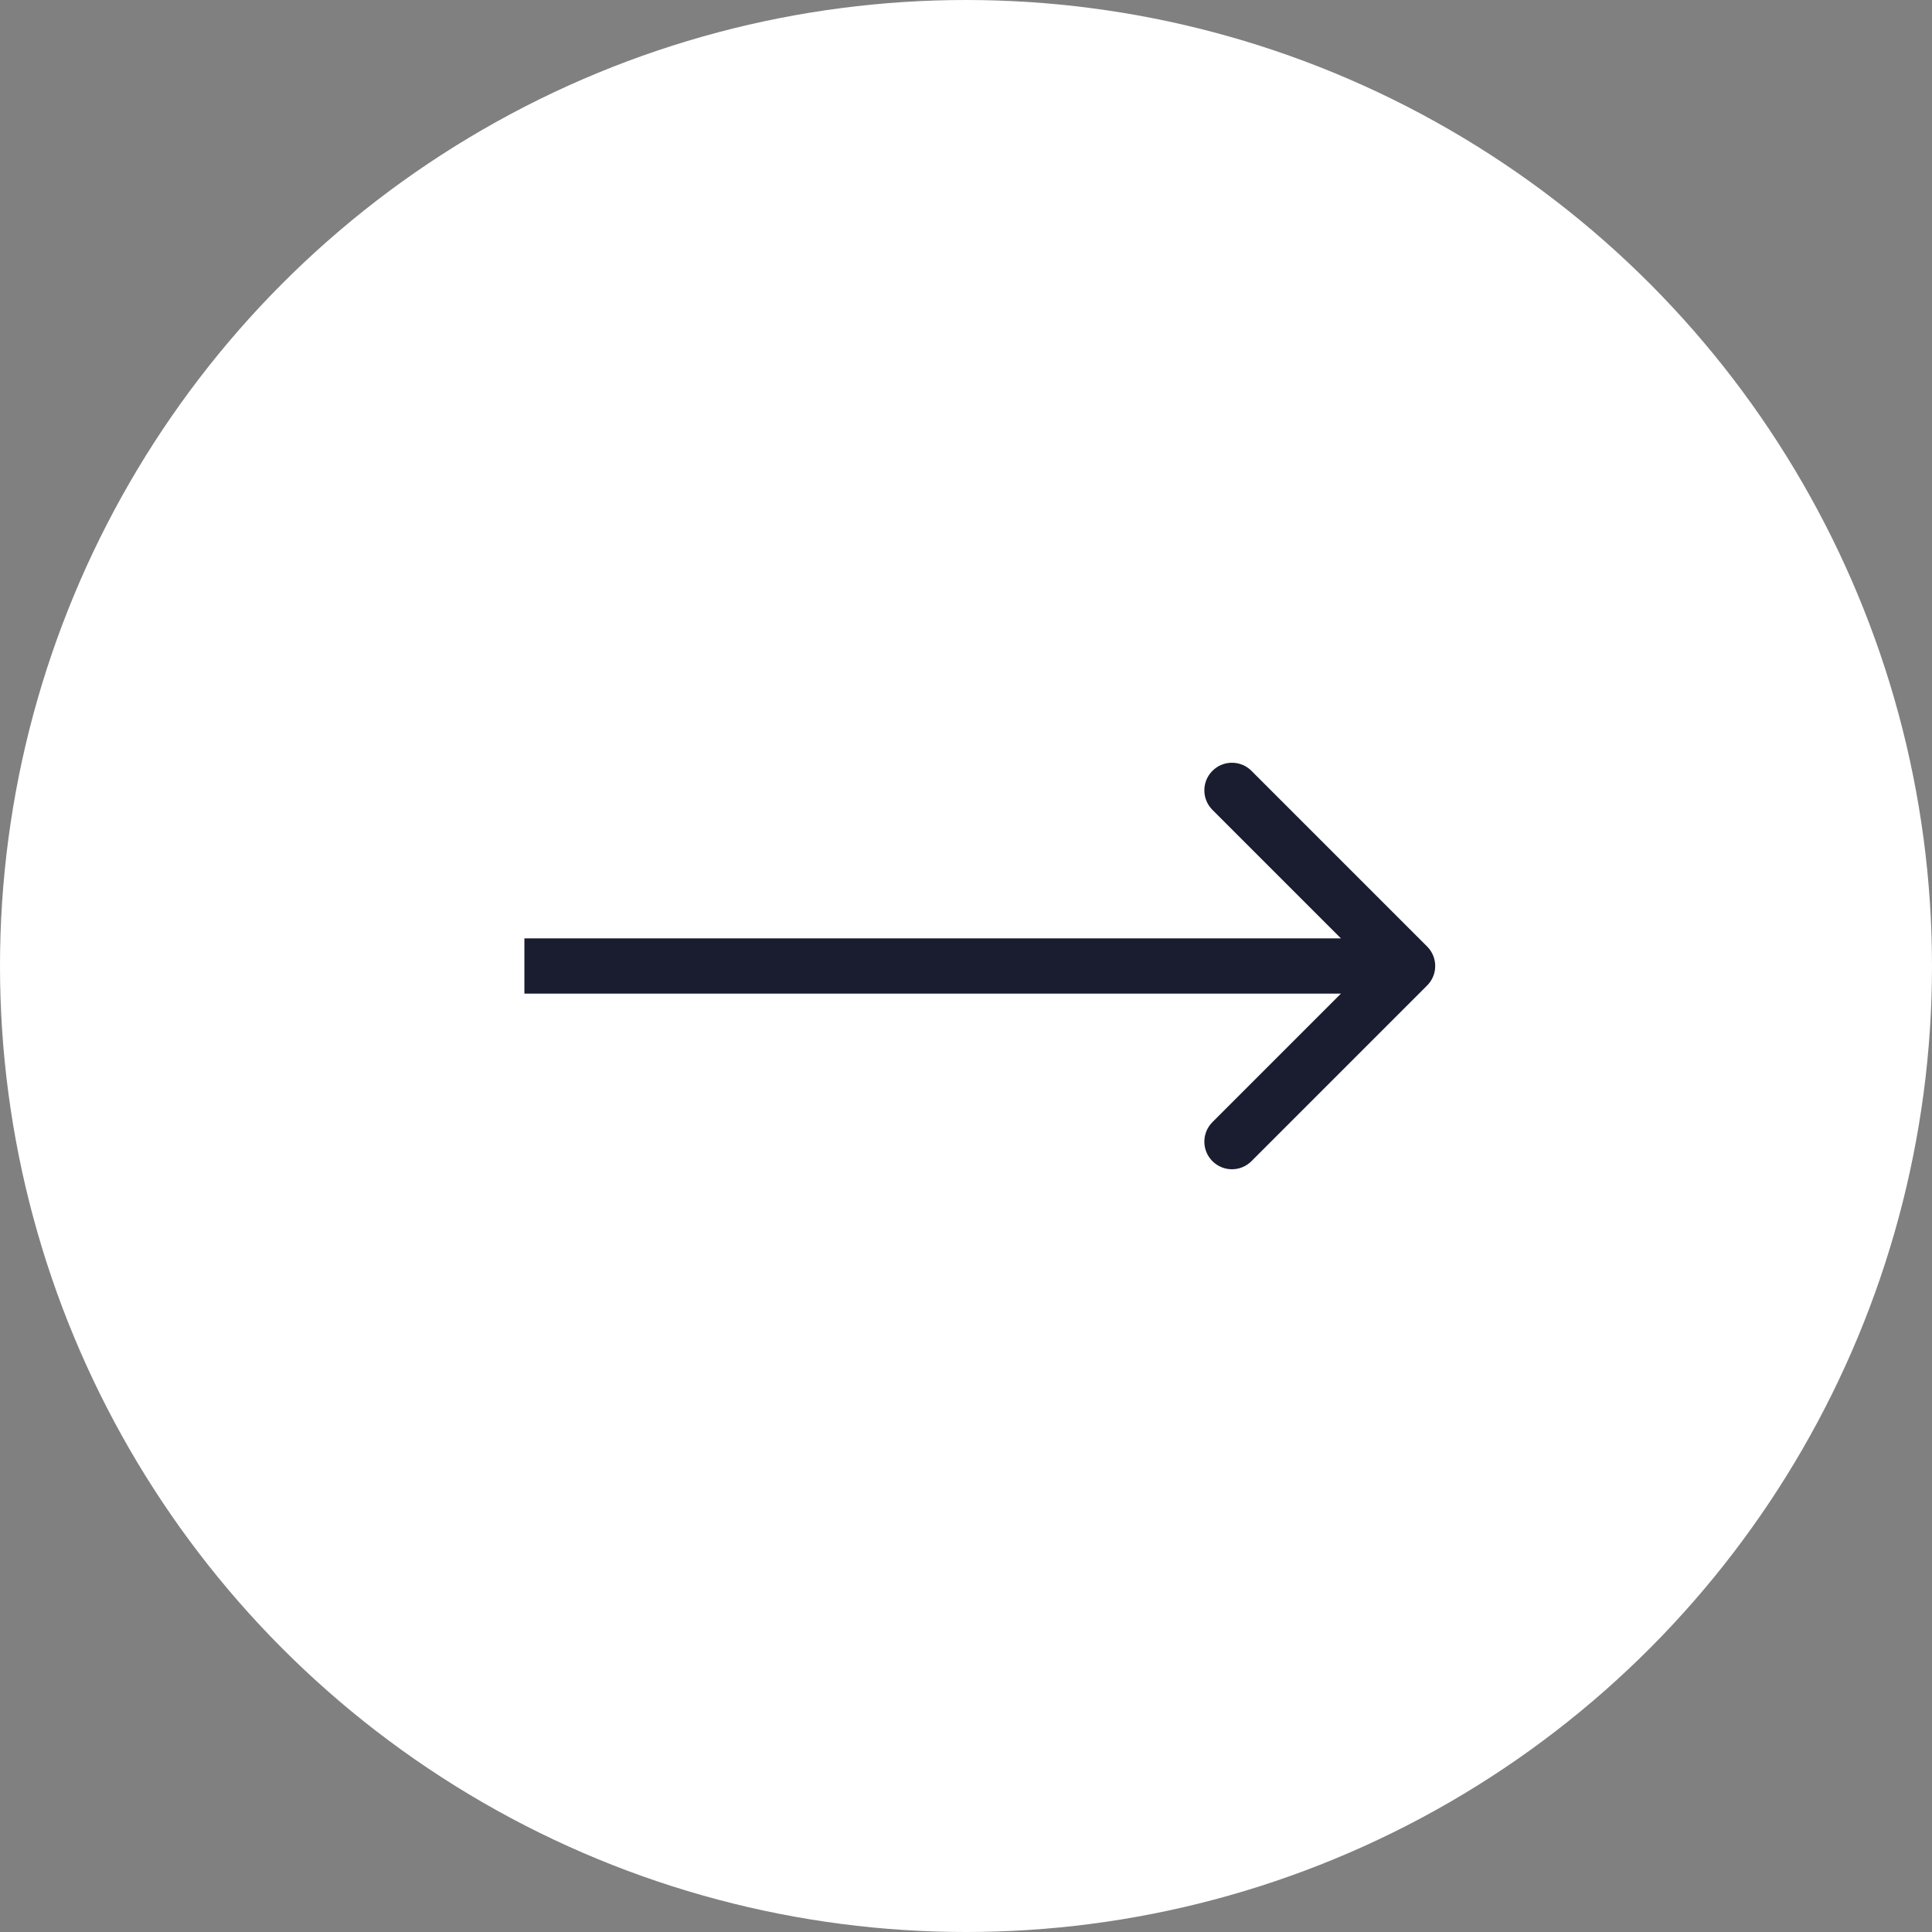
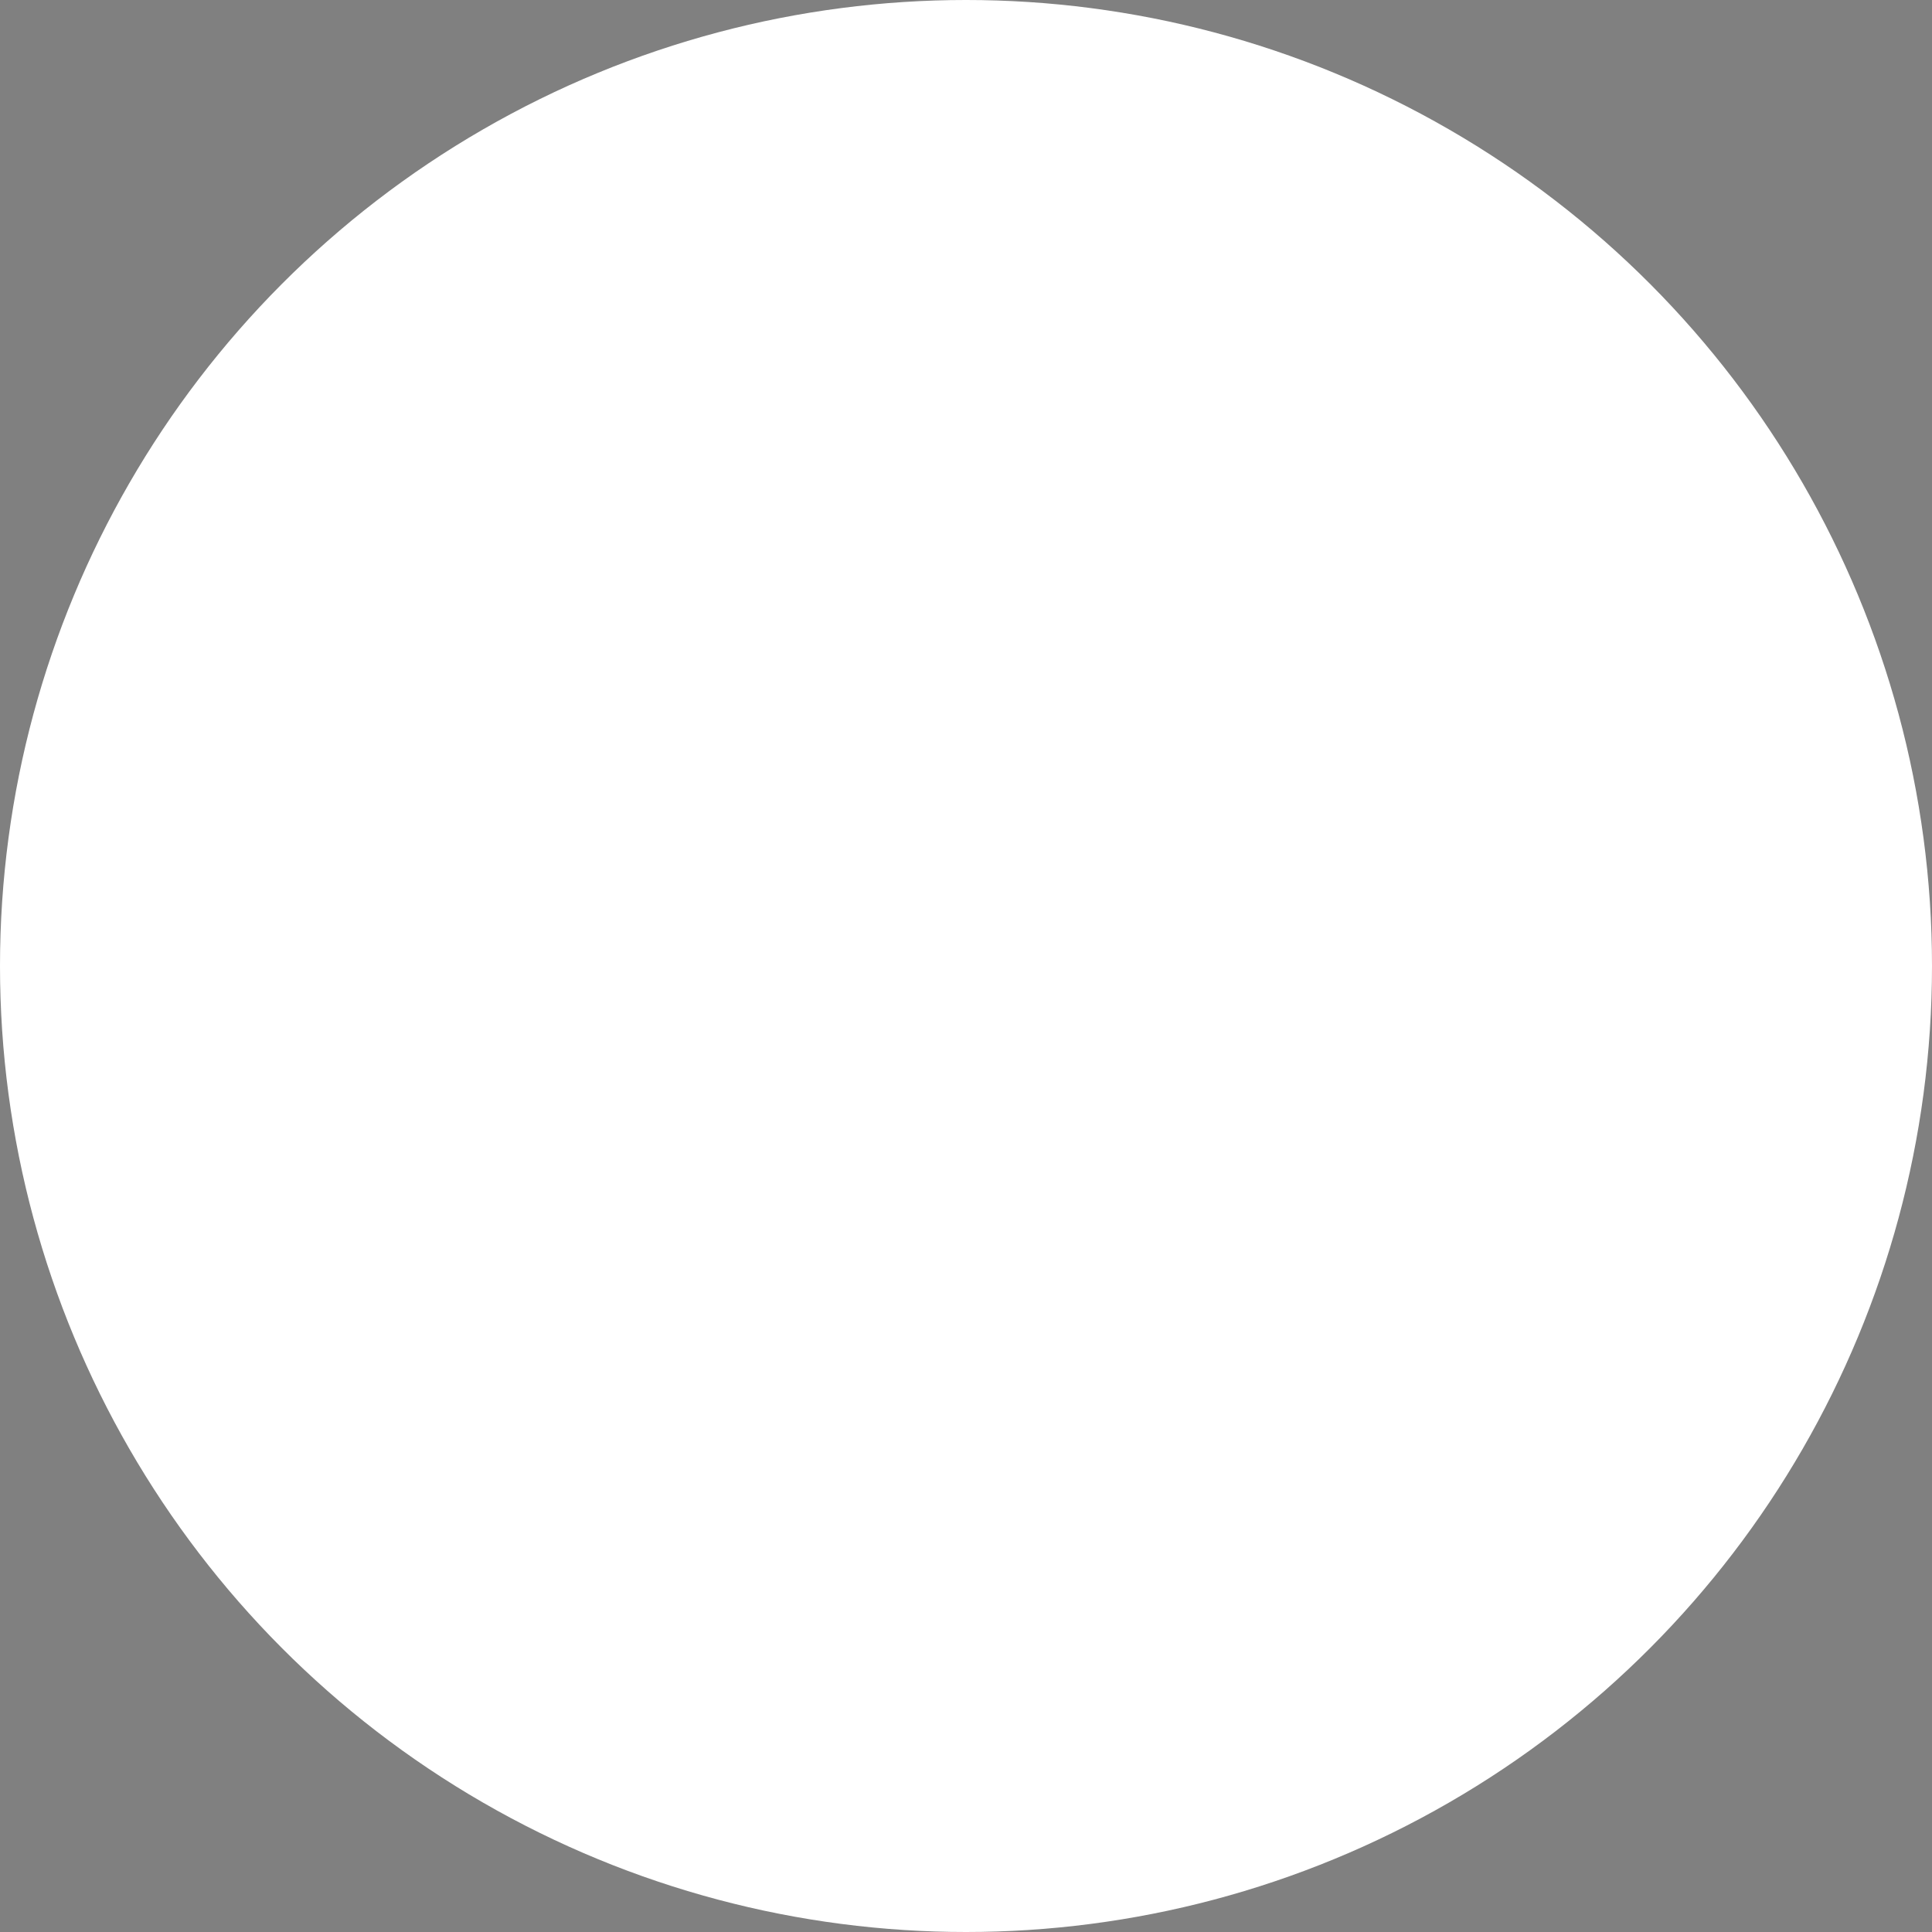
<svg xmlns="http://www.w3.org/2000/svg" width="70" height="70" viewBox="0 0 70 70" fill="none">
  <rect x="0" y="0" width="70" height="70" fill="#808080" stroke="none" />
  <circle cx="35" cy="35" r="35" fill="white" />
-   <path d="M51.707 35.707C52.098 35.317 52.098 34.683 51.707 34.293L45.343 27.929C44.953 27.538 44.319 27.538 43.929 27.929C43.538 28.32 43.538 28.953 43.929 29.343L49.586 35L43.929 40.657C43.538 41.047 43.538 41.681 43.929 42.071C44.319 42.462 44.953 42.462 45.343 42.071L51.707 35.707ZM19 36H51V34H19V36Z" fill="#1A1C2F" />
</svg>